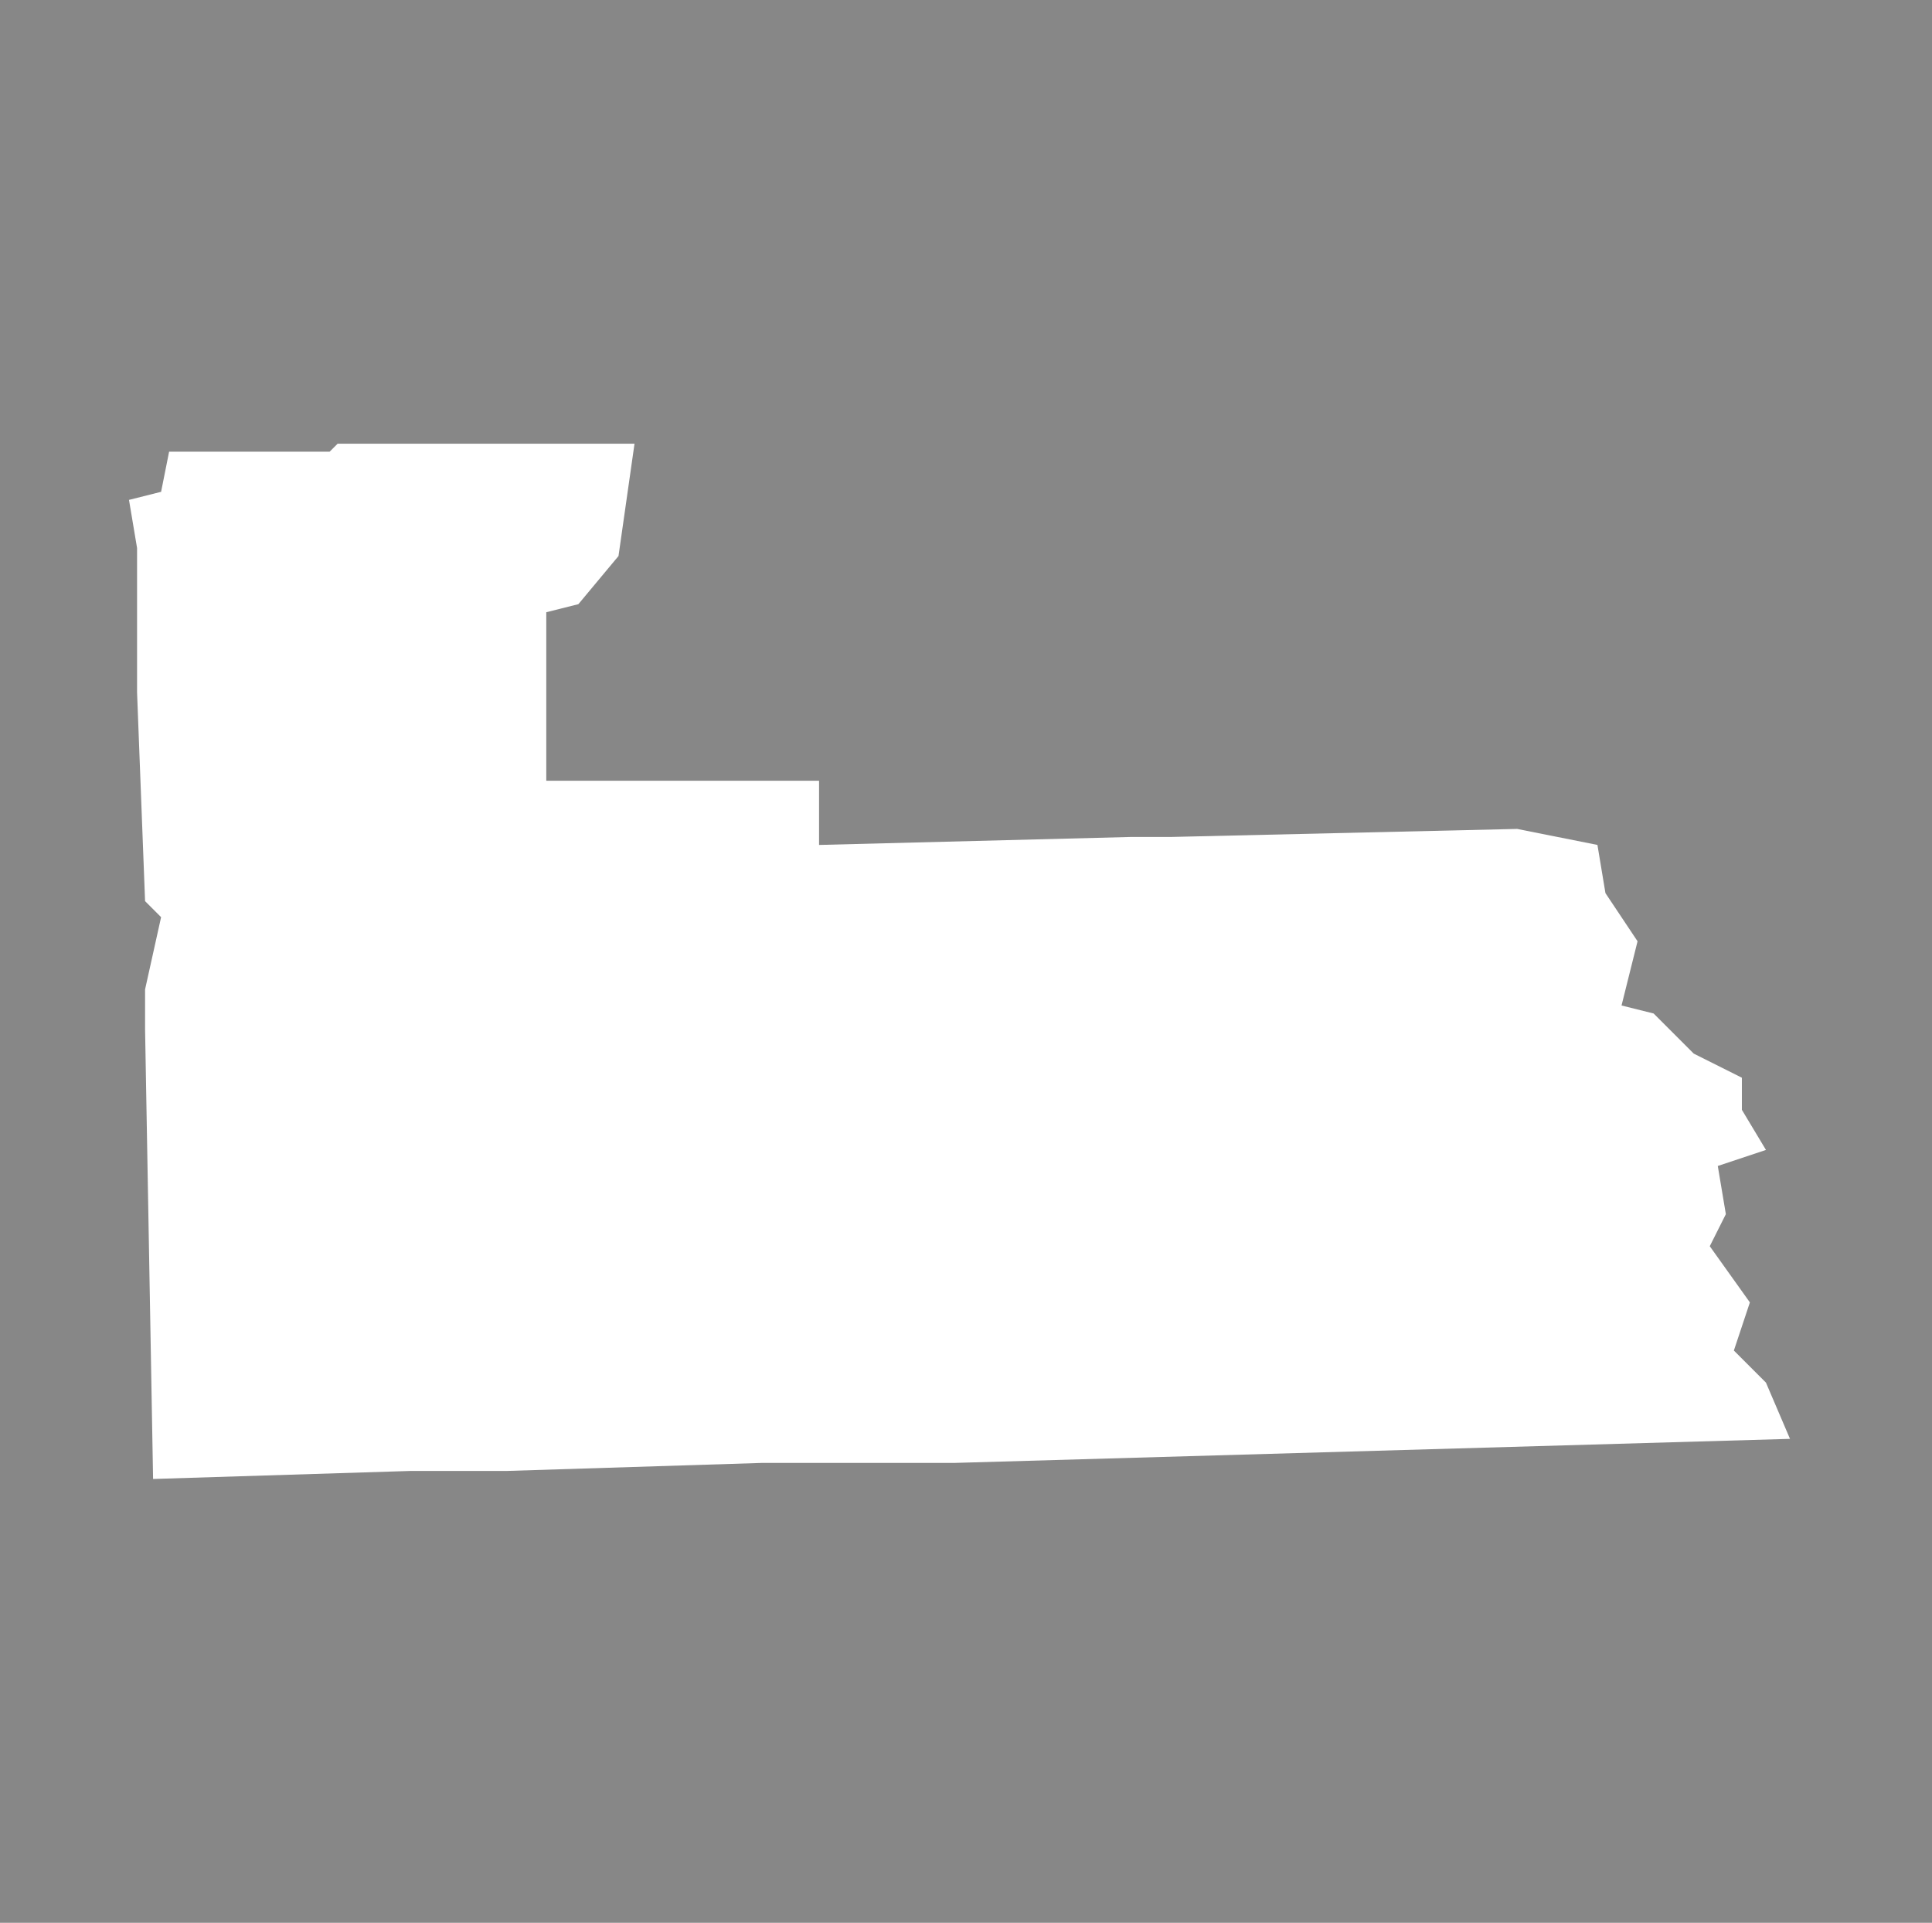
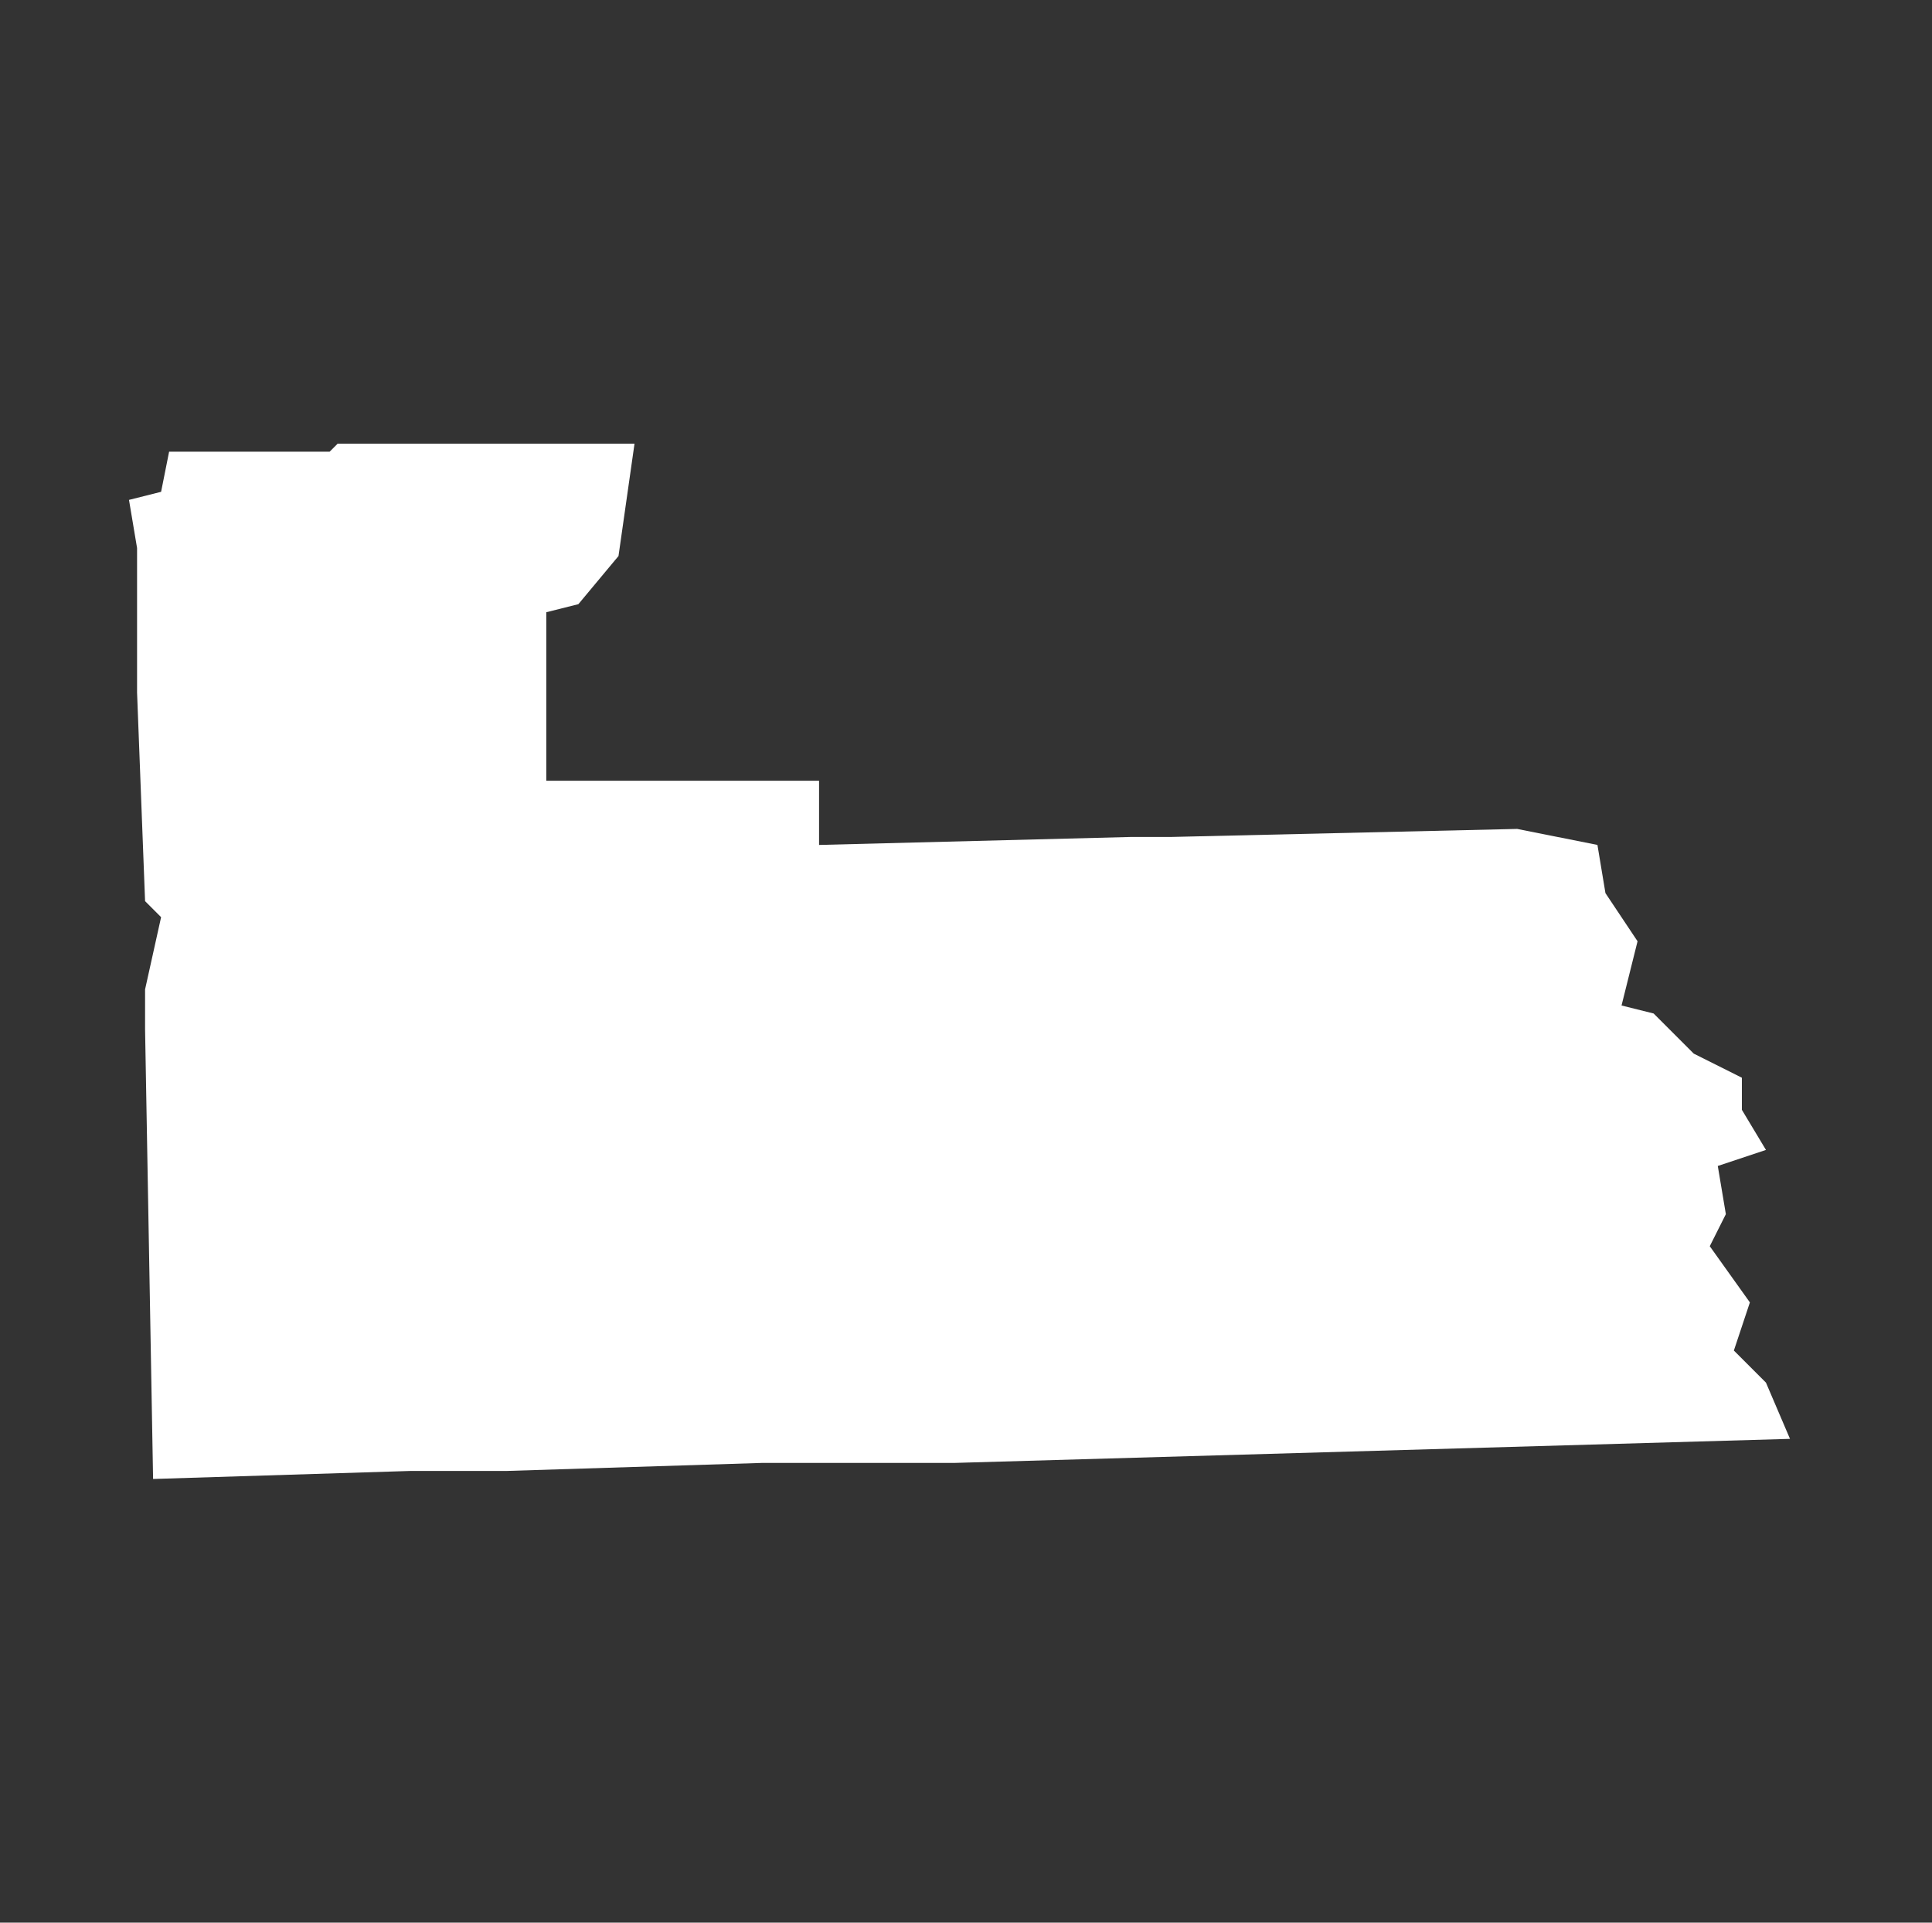
<svg xmlns="http://www.w3.org/2000/svg" id="a" width="301.5" height="300" viewBox="0 0 301.5 300">
  <rect x="0" y="0" width="301.5" height="300" fill="#333333" stroke="none" />
  <defs>
    <style>.d{fill:#fff;fill-rule:evenodd;}.e{fill:#ddd;opacity:.5;}</style>
  </defs>
-   <rect id="b" class="e" width="301.5" height="300" />
  <polygon id="c" class="d" points="61.46 69.23 62.71 69.23 99.02 69.23 96.52 86.76 90.26 94.27 85.25 95.53 85.25 96.78 85.25 106.8 85.25 108.05 85.25 120.57 85.25 121.82 86.5 121.82 115.3 121.82 126.57 121.82 127.82 121.82 127.82 131.84 176.66 130.59 180.42 130.59 182.92 130.59 236.77 129.34 249.29 131.84 250.54 139.36 255.55 146.87 253.05 156.89 258.06 158.14 264.32 164.4 271.83 168.16 271.83 173.17 275.59 179.43 268.07 181.93 269.33 189.45 266.82 194.45 273.08 203.22 270.58 210.73 275.59 215.74 279.34 224.51 149.11 228.26 135.34 228.26 132.83 228.26 131.58 228.26 119.06 228.26 78.99 229.52 70.22 229.52 68.97 229.52 63.96 229.52 23.89 230.77 22.64 160.64 22.64 158.14 22.64 156.89 22.64 155.63 22.64 154.38 25.14 143.11 22.64 140.61 21.39 108.05 21.39 85.51 20.13 78 25.14 76.74 26.39 70.48 27.65 70.48 31.4 70.48 41.42 70.48 51.44 70.48 52.69 69.23 61.46 69.23 61.46 69.23" />
</svg>